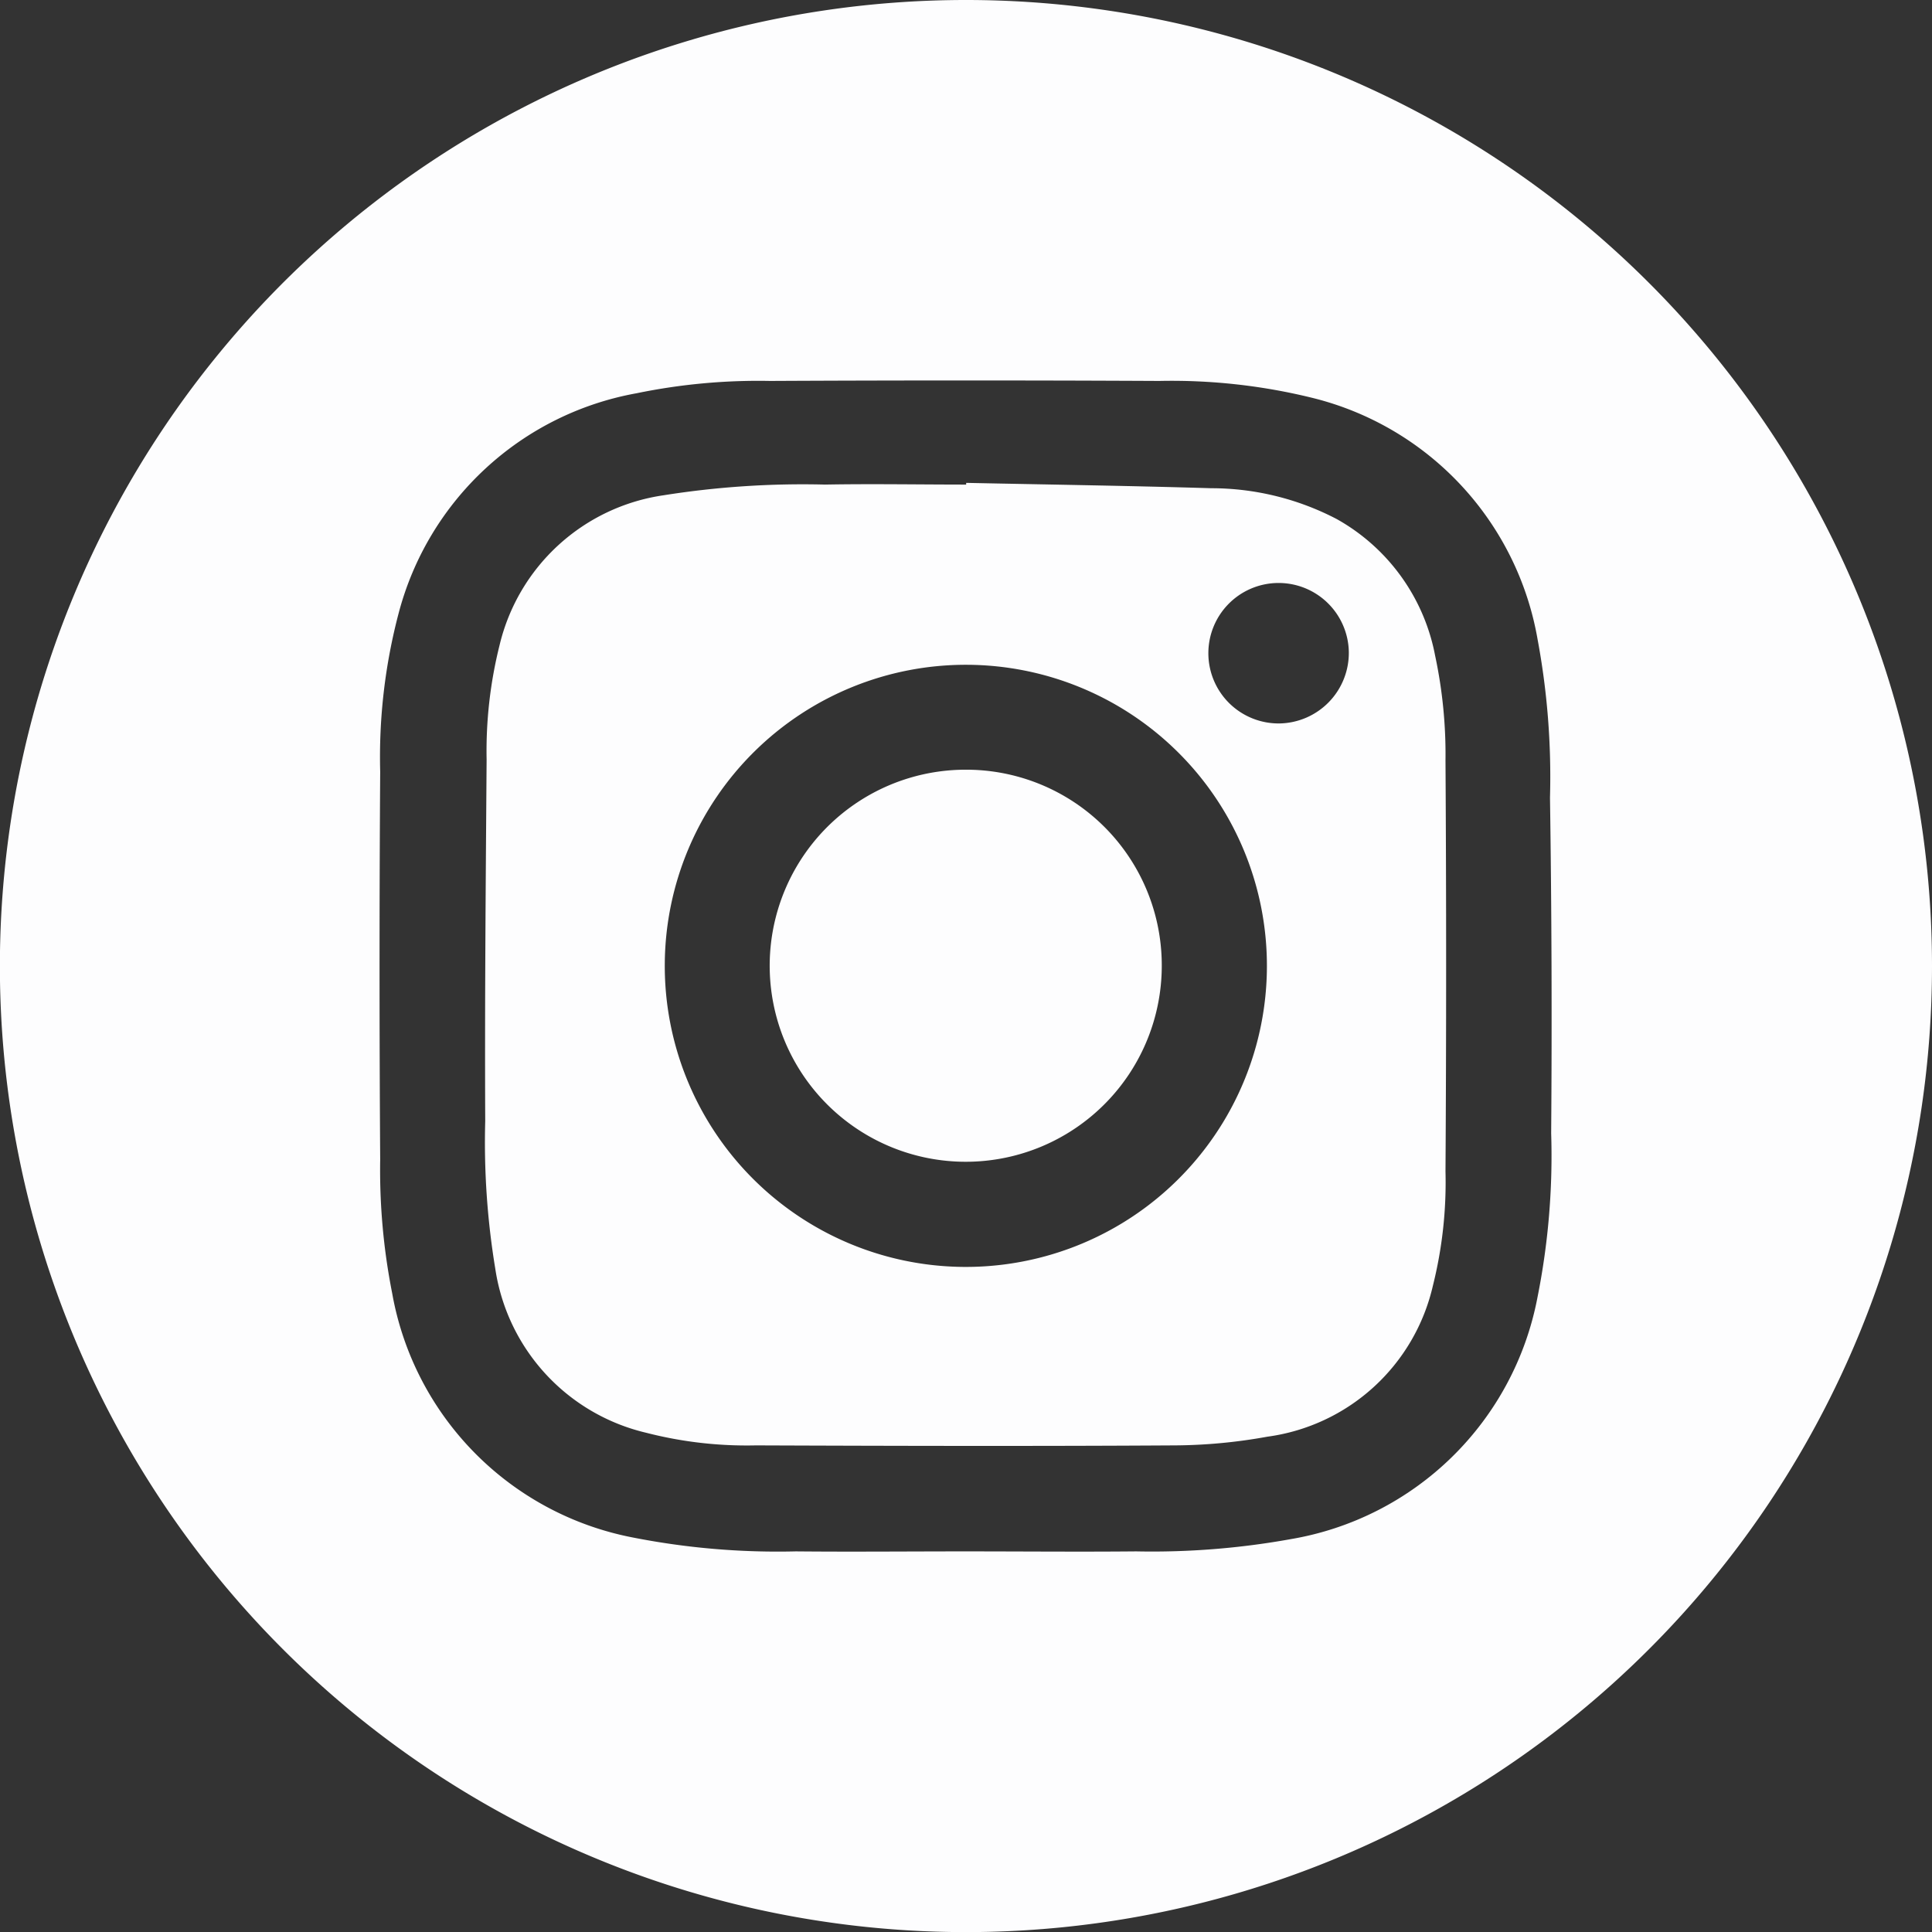
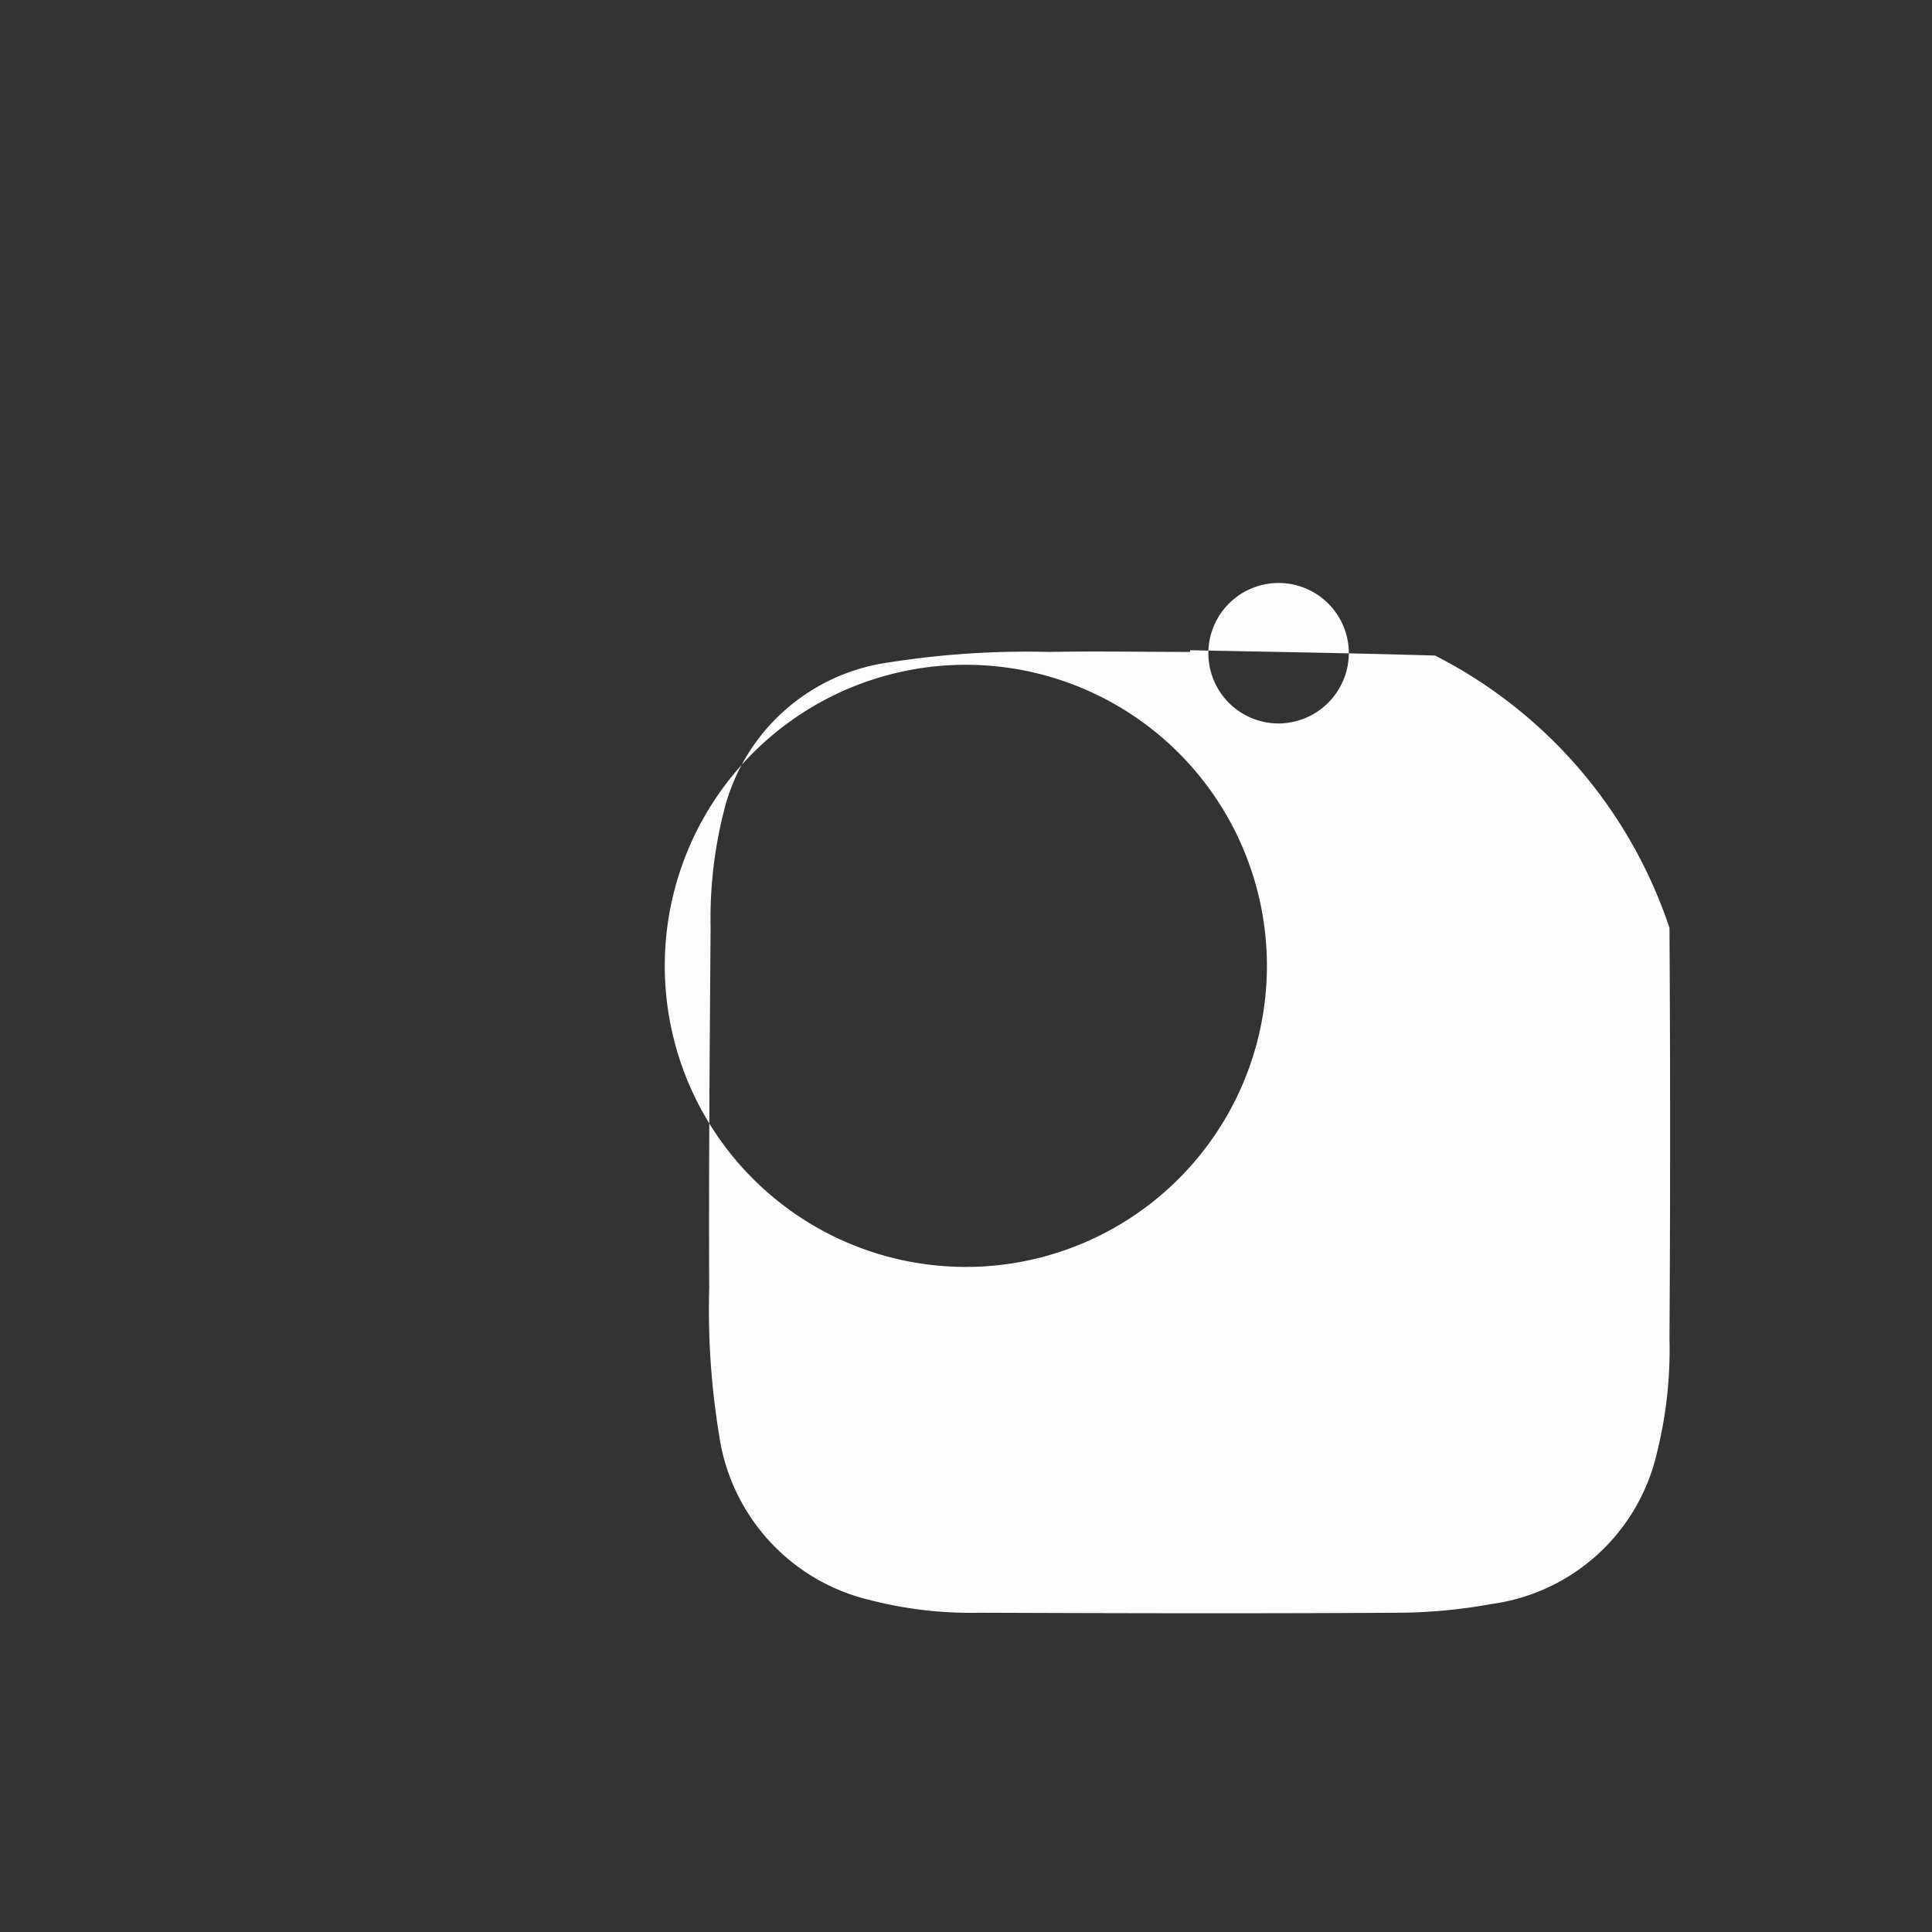
<svg xmlns="http://www.w3.org/2000/svg" width="18.045" height="18.045" viewBox="0 0 18.045 18.045">
  <rect x="0" y="0" width="18.045" height="18.045" fill="#333333" stroke="none" />
  <g id="Сгруппировать_2472" data-name="Сгруппировать 2472" transform="translate(-2740.424 -2637.409)">
-     <path id="Контур_668" data-name="Контур 668" d="M2749.445,2637.409a9.023,9.023,0,1,0,9.024,9.024A9.023,9.023,0,0,0,2749.445,2637.409Zm5.467,10.584a6.735,6.735,0,0,1-.129,1.539,2.825,2.825,0,0,1-2.3,2.252,7.3,7.3,0,0,1-1.447.115c-.532.005-1.063,0-1.6,0s-1.053.005-1.579,0a7,7,0,0,1-1.529-.131,2.826,2.826,0,0,1-2.241-2.28,5.917,5.917,0,0,1-.112-1.246q-.012-1.811,0-3.626a5.264,5.264,0,0,1,.173-1.482,2.813,2.813,0,0,1,2.222-2.052,5.626,5.626,0,0,1,1.246-.115q1.819-.009,3.637,0a5.492,5.492,0,0,1,1.432.159,2.82,2.82,0,0,1,2.1,2.254,6.994,6.994,0,0,1,.116,1.479Q2754.924,2646.427,2754.912,2647.993Z" fill="#fdfdfe" />
    <g id="Сгруппировать_2471" data-name="Сгруппировать 2471">
-       <path id="Контур_669" data-name="Контур 669" d="M2753.828,2643.532a1.857,1.857,0,0,0-.919-1.275,2.533,2.533,0,0,0-1.173-.288c-.762-.023-1.526-.034-2.288-.05l0,.016c-.439,0-.879-.008-1.319,0a8.3,8.3,0,0,0-1.508.1,1.847,1.847,0,0,0-1.531,1.4,4.071,4.071,0,0,0-.121,1.068c-.008,1.125-.018,2.251-.013,3.377a7.247,7.247,0,0,0,.094,1.379,1.855,1.855,0,0,0,1.409,1.532,3.774,3.774,0,0,0,1.026.118c1.306.005,2.615.008,3.922,0a4.972,4.972,0,0,0,.853-.081,1.839,1.839,0,0,0,1.547-1.409,3.977,3.977,0,0,0,.118-1.068q.012-1.92,0-3.838A4.423,4.423,0,0,0,2753.828,2643.532Zm-4.409,5.71a2.812,2.812,0,1,1,2.838-2.8A2.812,2.812,0,0,1,2749.419,2649.242Zm2.956-5.076a.656.656,0,1,1,.647-.671A.659.659,0,0,1,2752.375,2644.166Z" fill="#fdfdfe" />
-       <path id="Контур_670" data-name="Контур 670" d="M2751.275,2646.428a1.831,1.831,0,1,1-1.827-1.83A1.827,1.827,0,0,1,2751.275,2646.428Z" fill="#fdfdfe" />
+       <path id="Контур_669" data-name="Контур 669" d="M2753.828,2643.532c-.762-.023-1.526-.034-2.288-.05l0,.016c-.439,0-.879-.008-1.319,0a8.3,8.3,0,0,0-1.508.1,1.847,1.847,0,0,0-1.531,1.4,4.071,4.071,0,0,0-.121,1.068c-.008,1.125-.018,2.251-.013,3.377a7.247,7.247,0,0,0,.094,1.379,1.855,1.855,0,0,0,1.409,1.532,3.774,3.774,0,0,0,1.026.118c1.306.005,2.615.008,3.922,0a4.972,4.972,0,0,0,.853-.081,1.839,1.839,0,0,0,1.547-1.409,3.977,3.977,0,0,0,.118-1.068q.012-1.92,0-3.838A4.423,4.423,0,0,0,2753.828,2643.532Zm-4.409,5.71a2.812,2.812,0,1,1,2.838-2.8A2.812,2.812,0,0,1,2749.419,2649.242Zm2.956-5.076a.656.656,0,1,1,.647-.671A.659.659,0,0,1,2752.375,2644.166Z" fill="#fdfdfe" />
    </g>
  </g>
</svg>